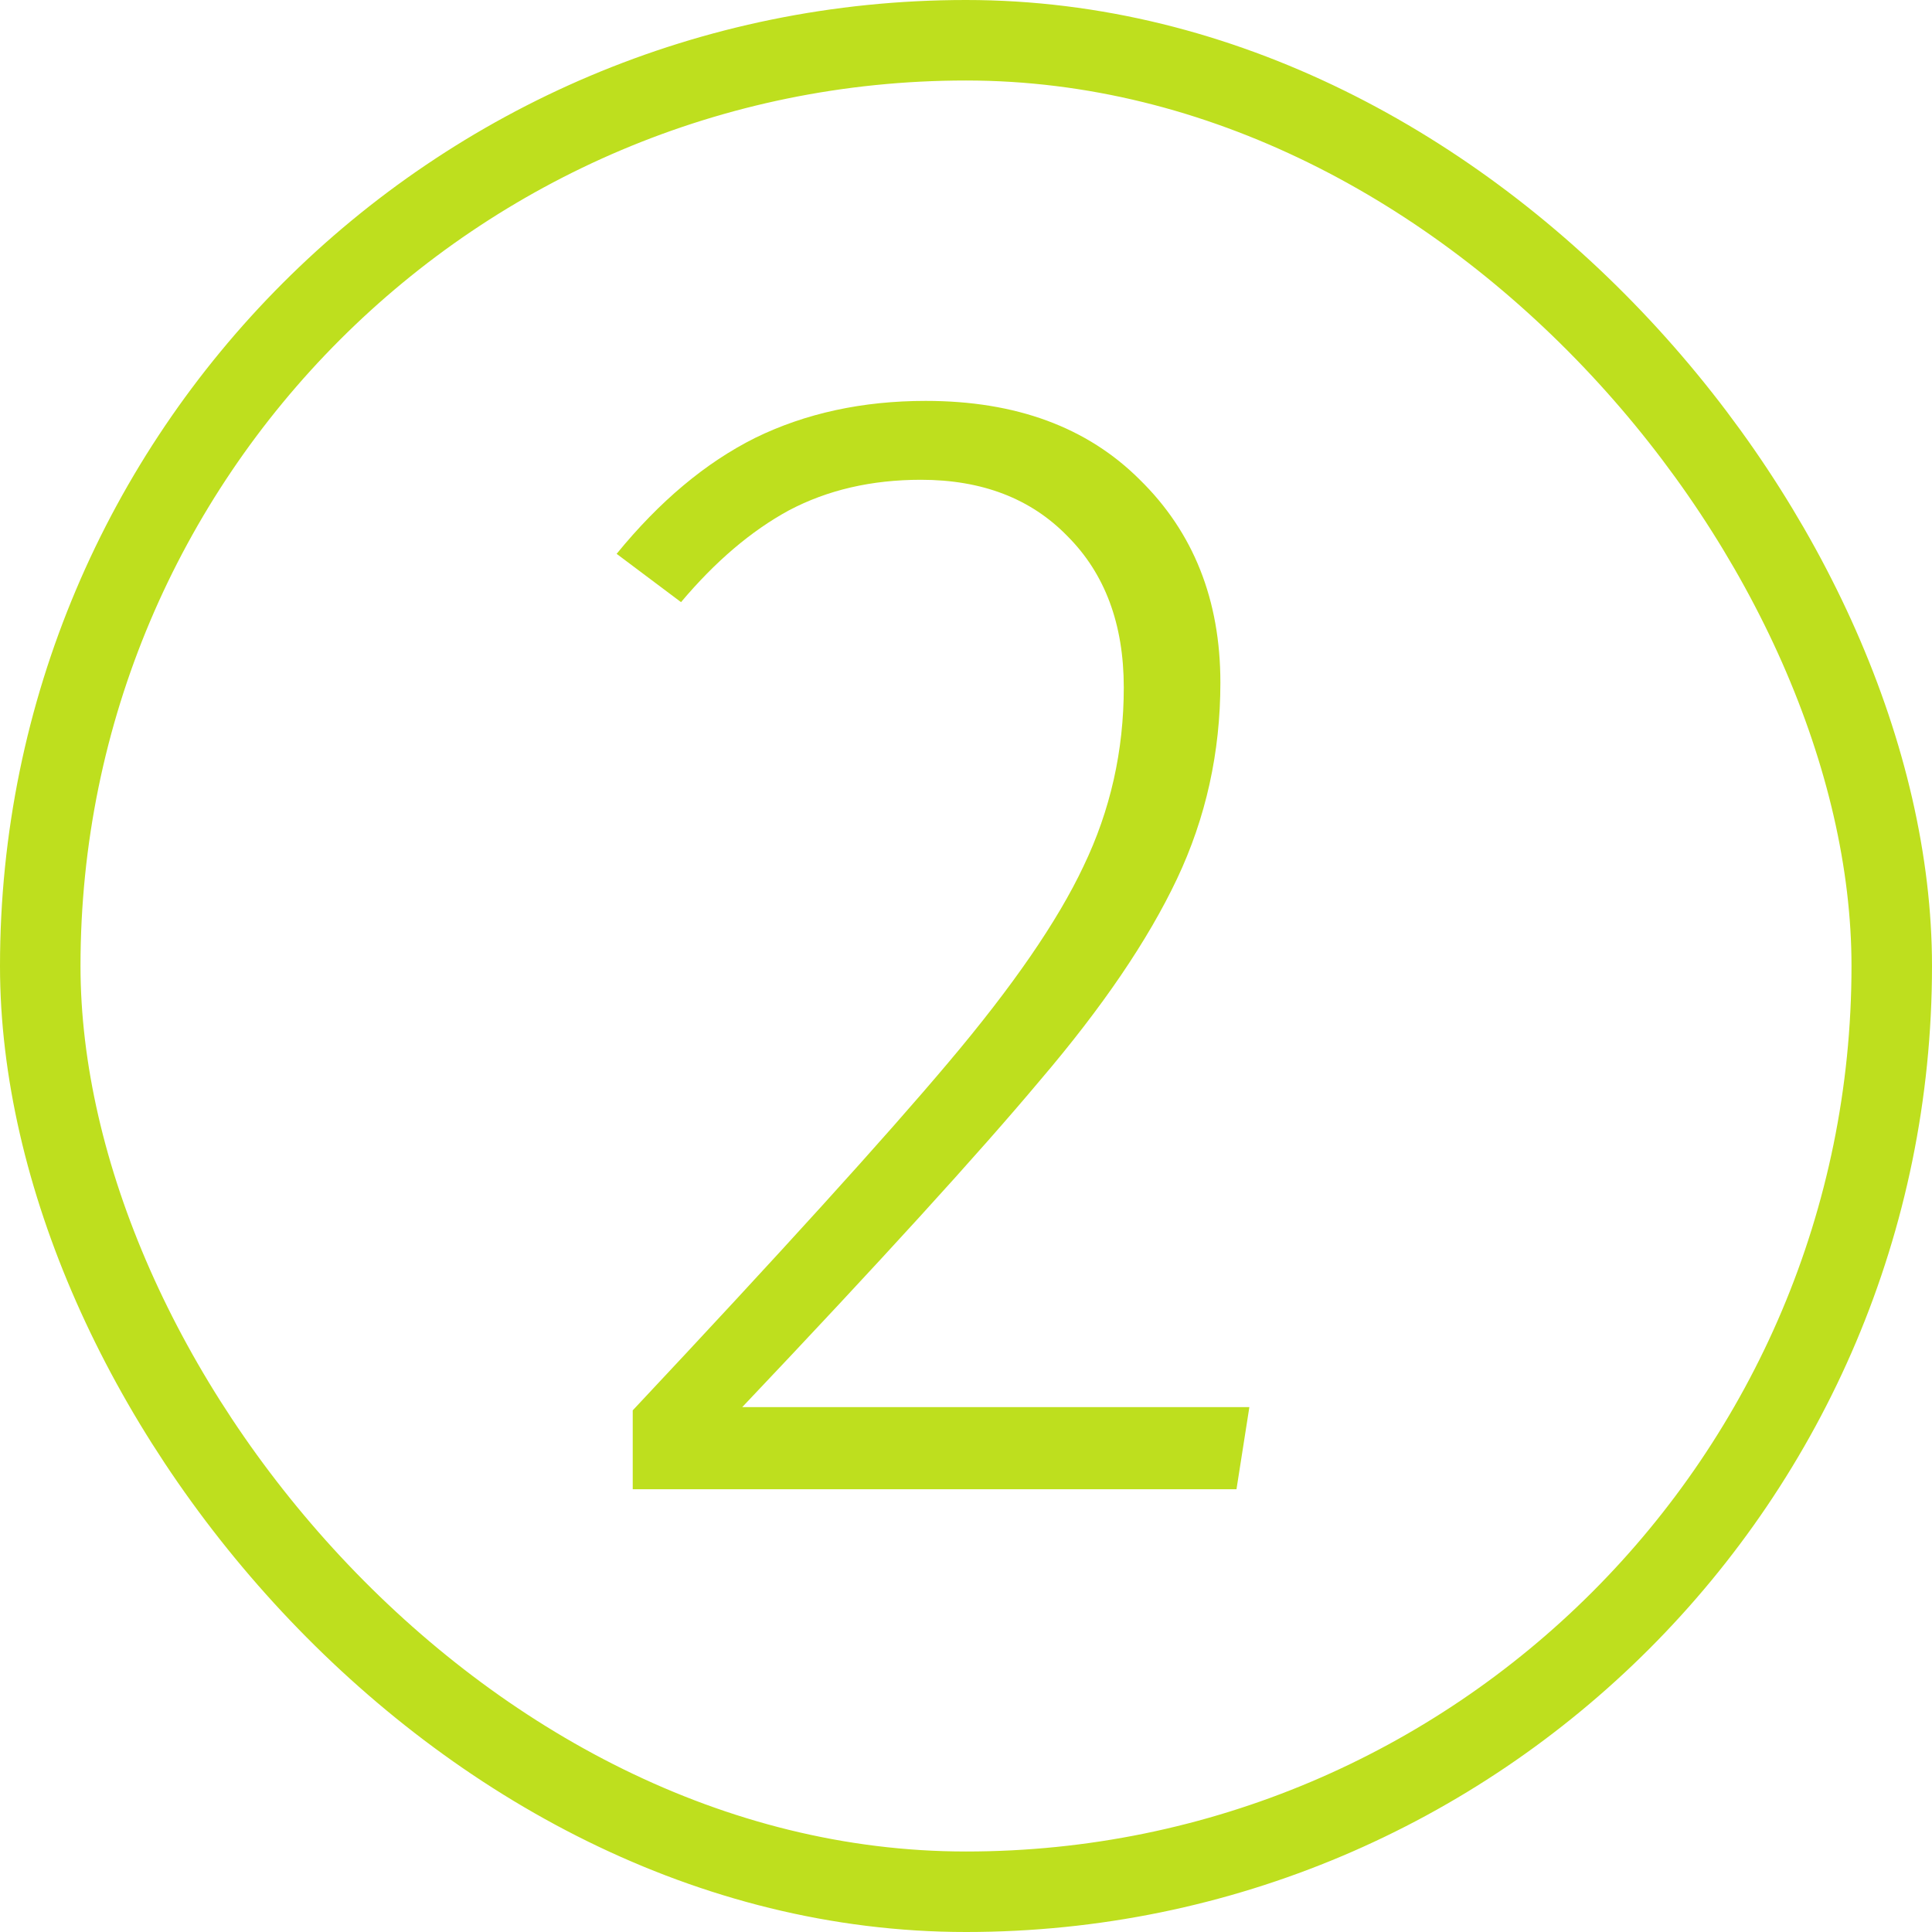
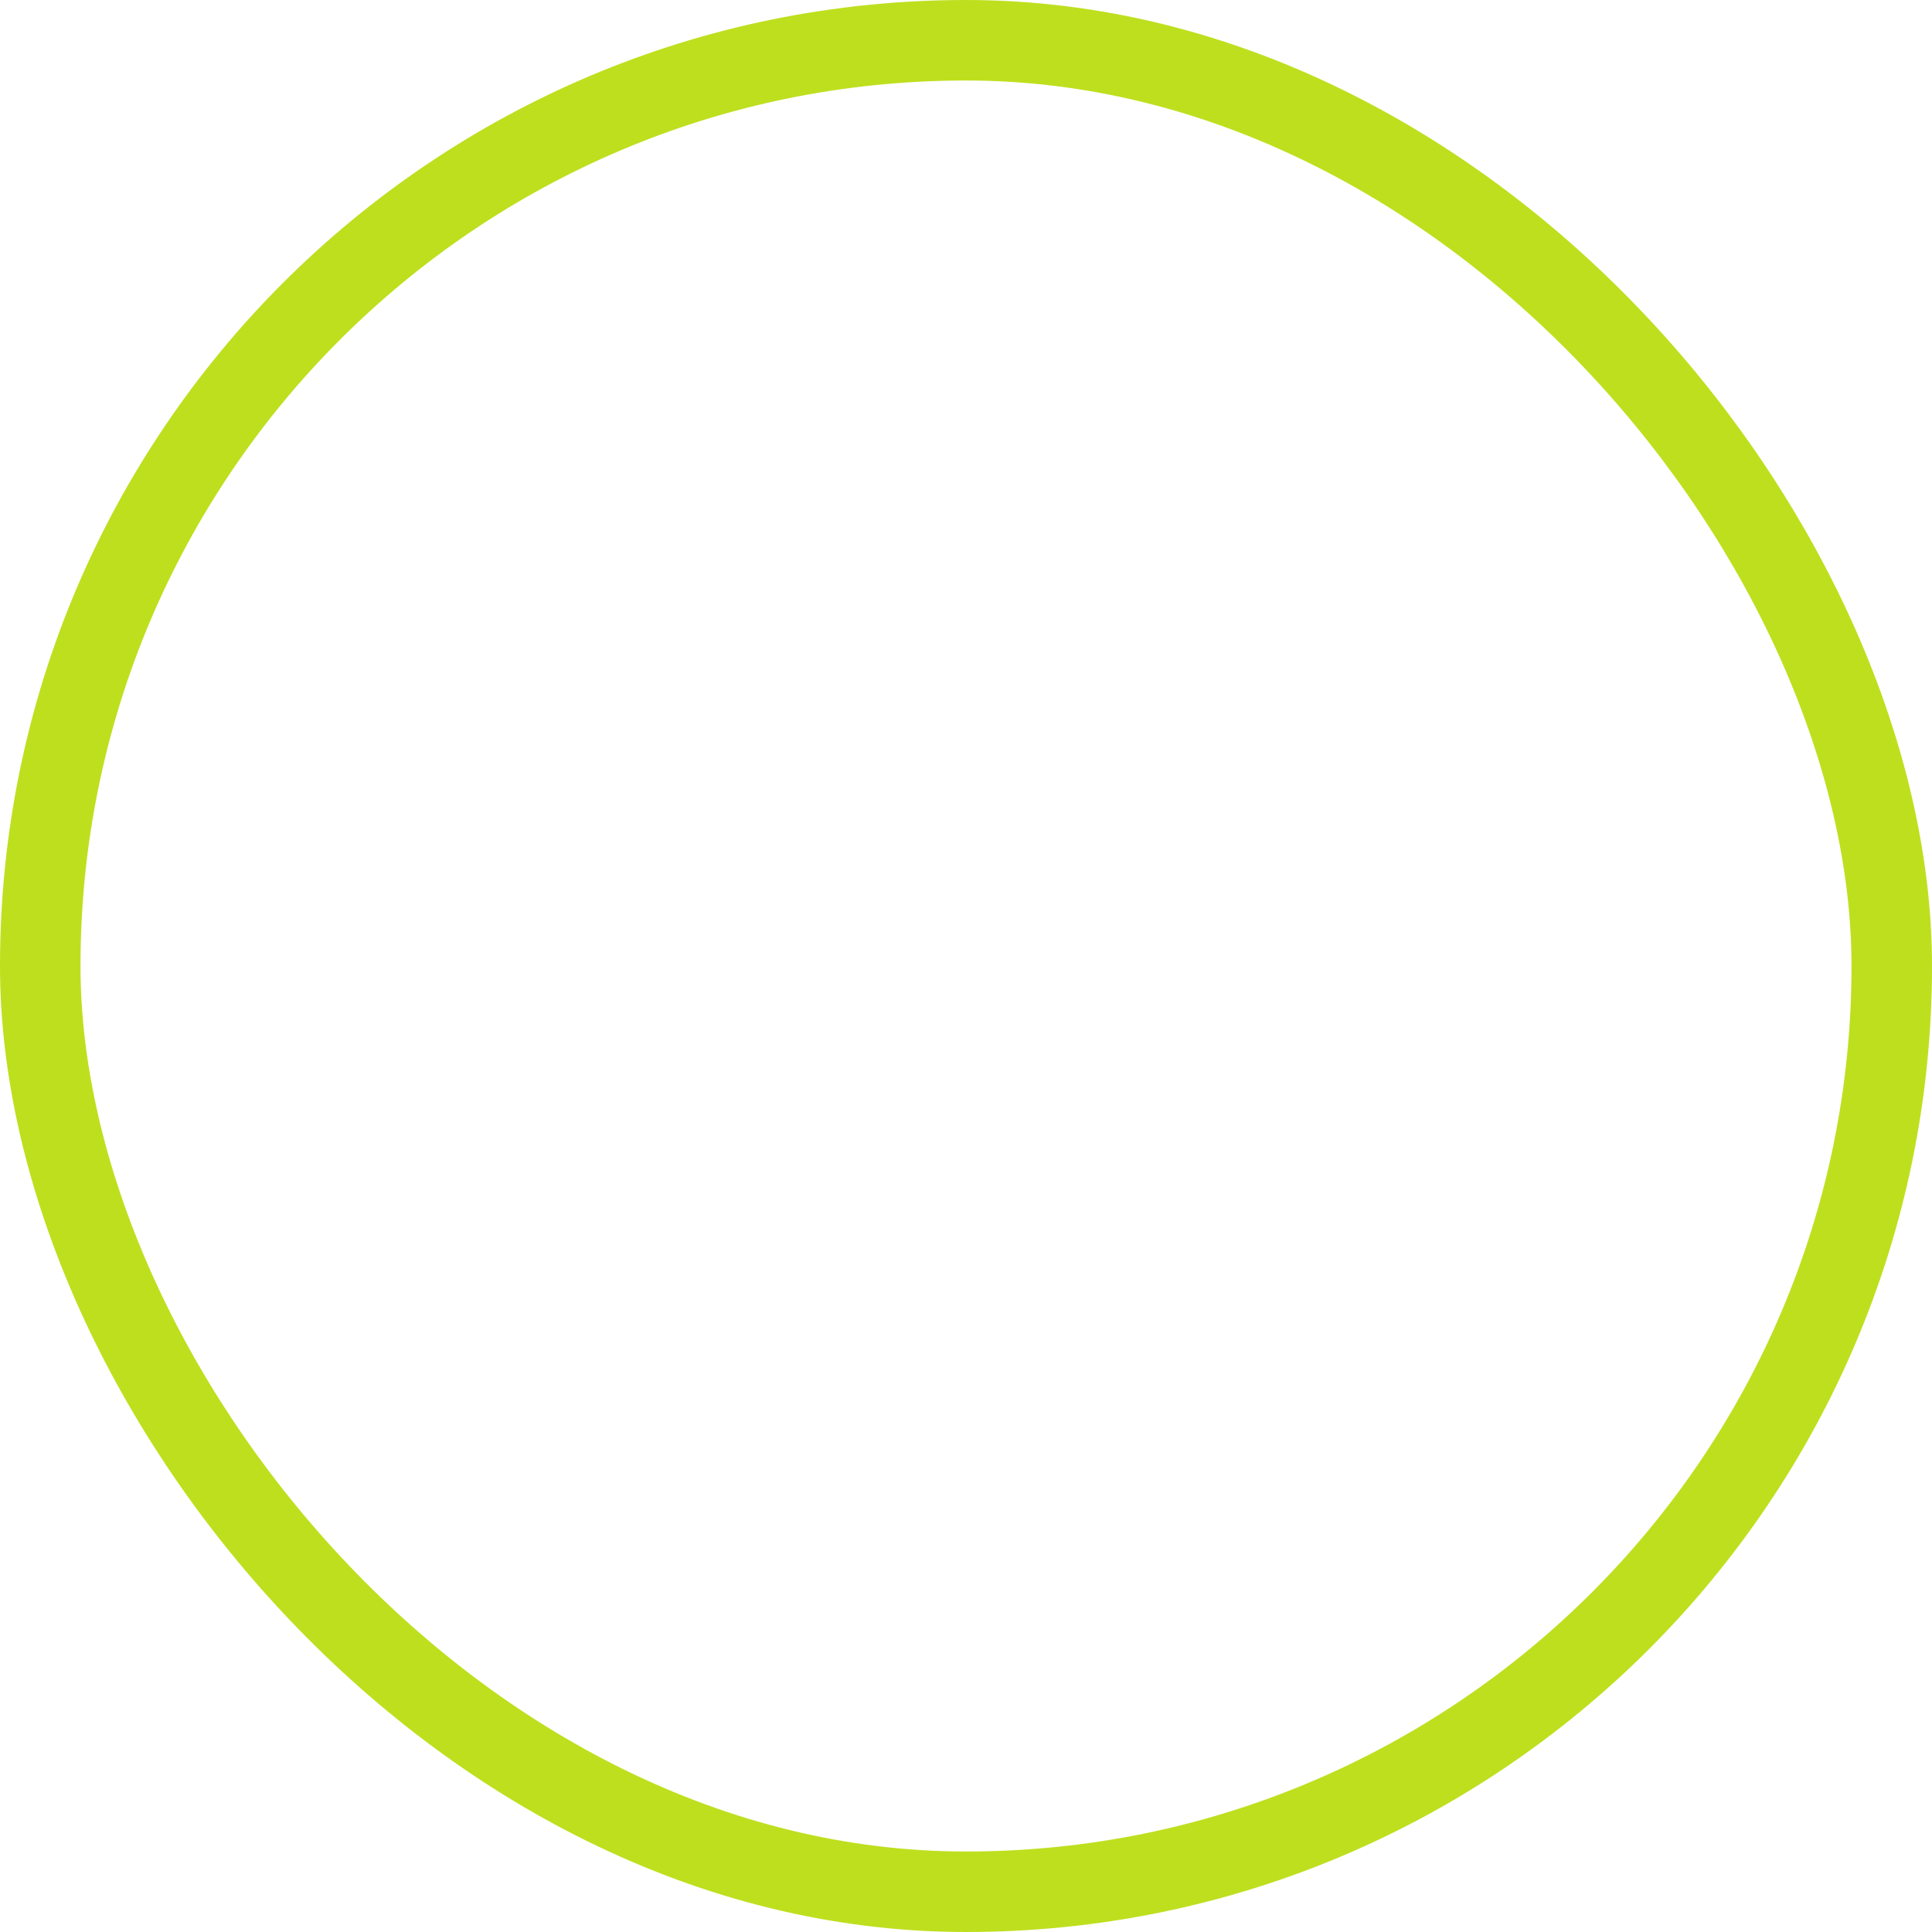
<svg xmlns="http://www.w3.org/2000/svg" width="48" height="48" viewBox="0 0 48 48" fill="none">
-   <path d="M23 9.96C25.24 9.96 27.013 10.613 28.32 11.92C29.653 13.227 30.32 14.907 30.32 16.96C30.32 18.693 29.96 20.32 29.24 21.84C28.52 23.36 27.387 25.027 25.84 26.84C24.32 28.653 21.853 31.36 18.44 34.96H31.04L30.72 37H15.72V35.04C19.373 31.147 21.987 28.267 23.56 26.4C25.16 24.507 26.28 22.88 26.92 21.52C27.587 20.133 27.92 18.653 27.92 17.08C27.92 15.507 27.453 14.253 26.52 13.32C25.613 12.387 24.4 11.92 22.88 11.92C21.653 11.92 20.56 12.173 19.6 12.68C18.667 13.187 17.773 13.947 16.92 14.96L15.32 13.76C16.387 12.453 17.533 11.493 18.76 10.88C20.013 10.267 21.427 9.96 23 9.96Z" fill="#BEDF1E" />
  <rect x="1" y="1" width="46" height="46" rx="23" stroke="#BEDF1E" stroke-width="2" />
</svg>